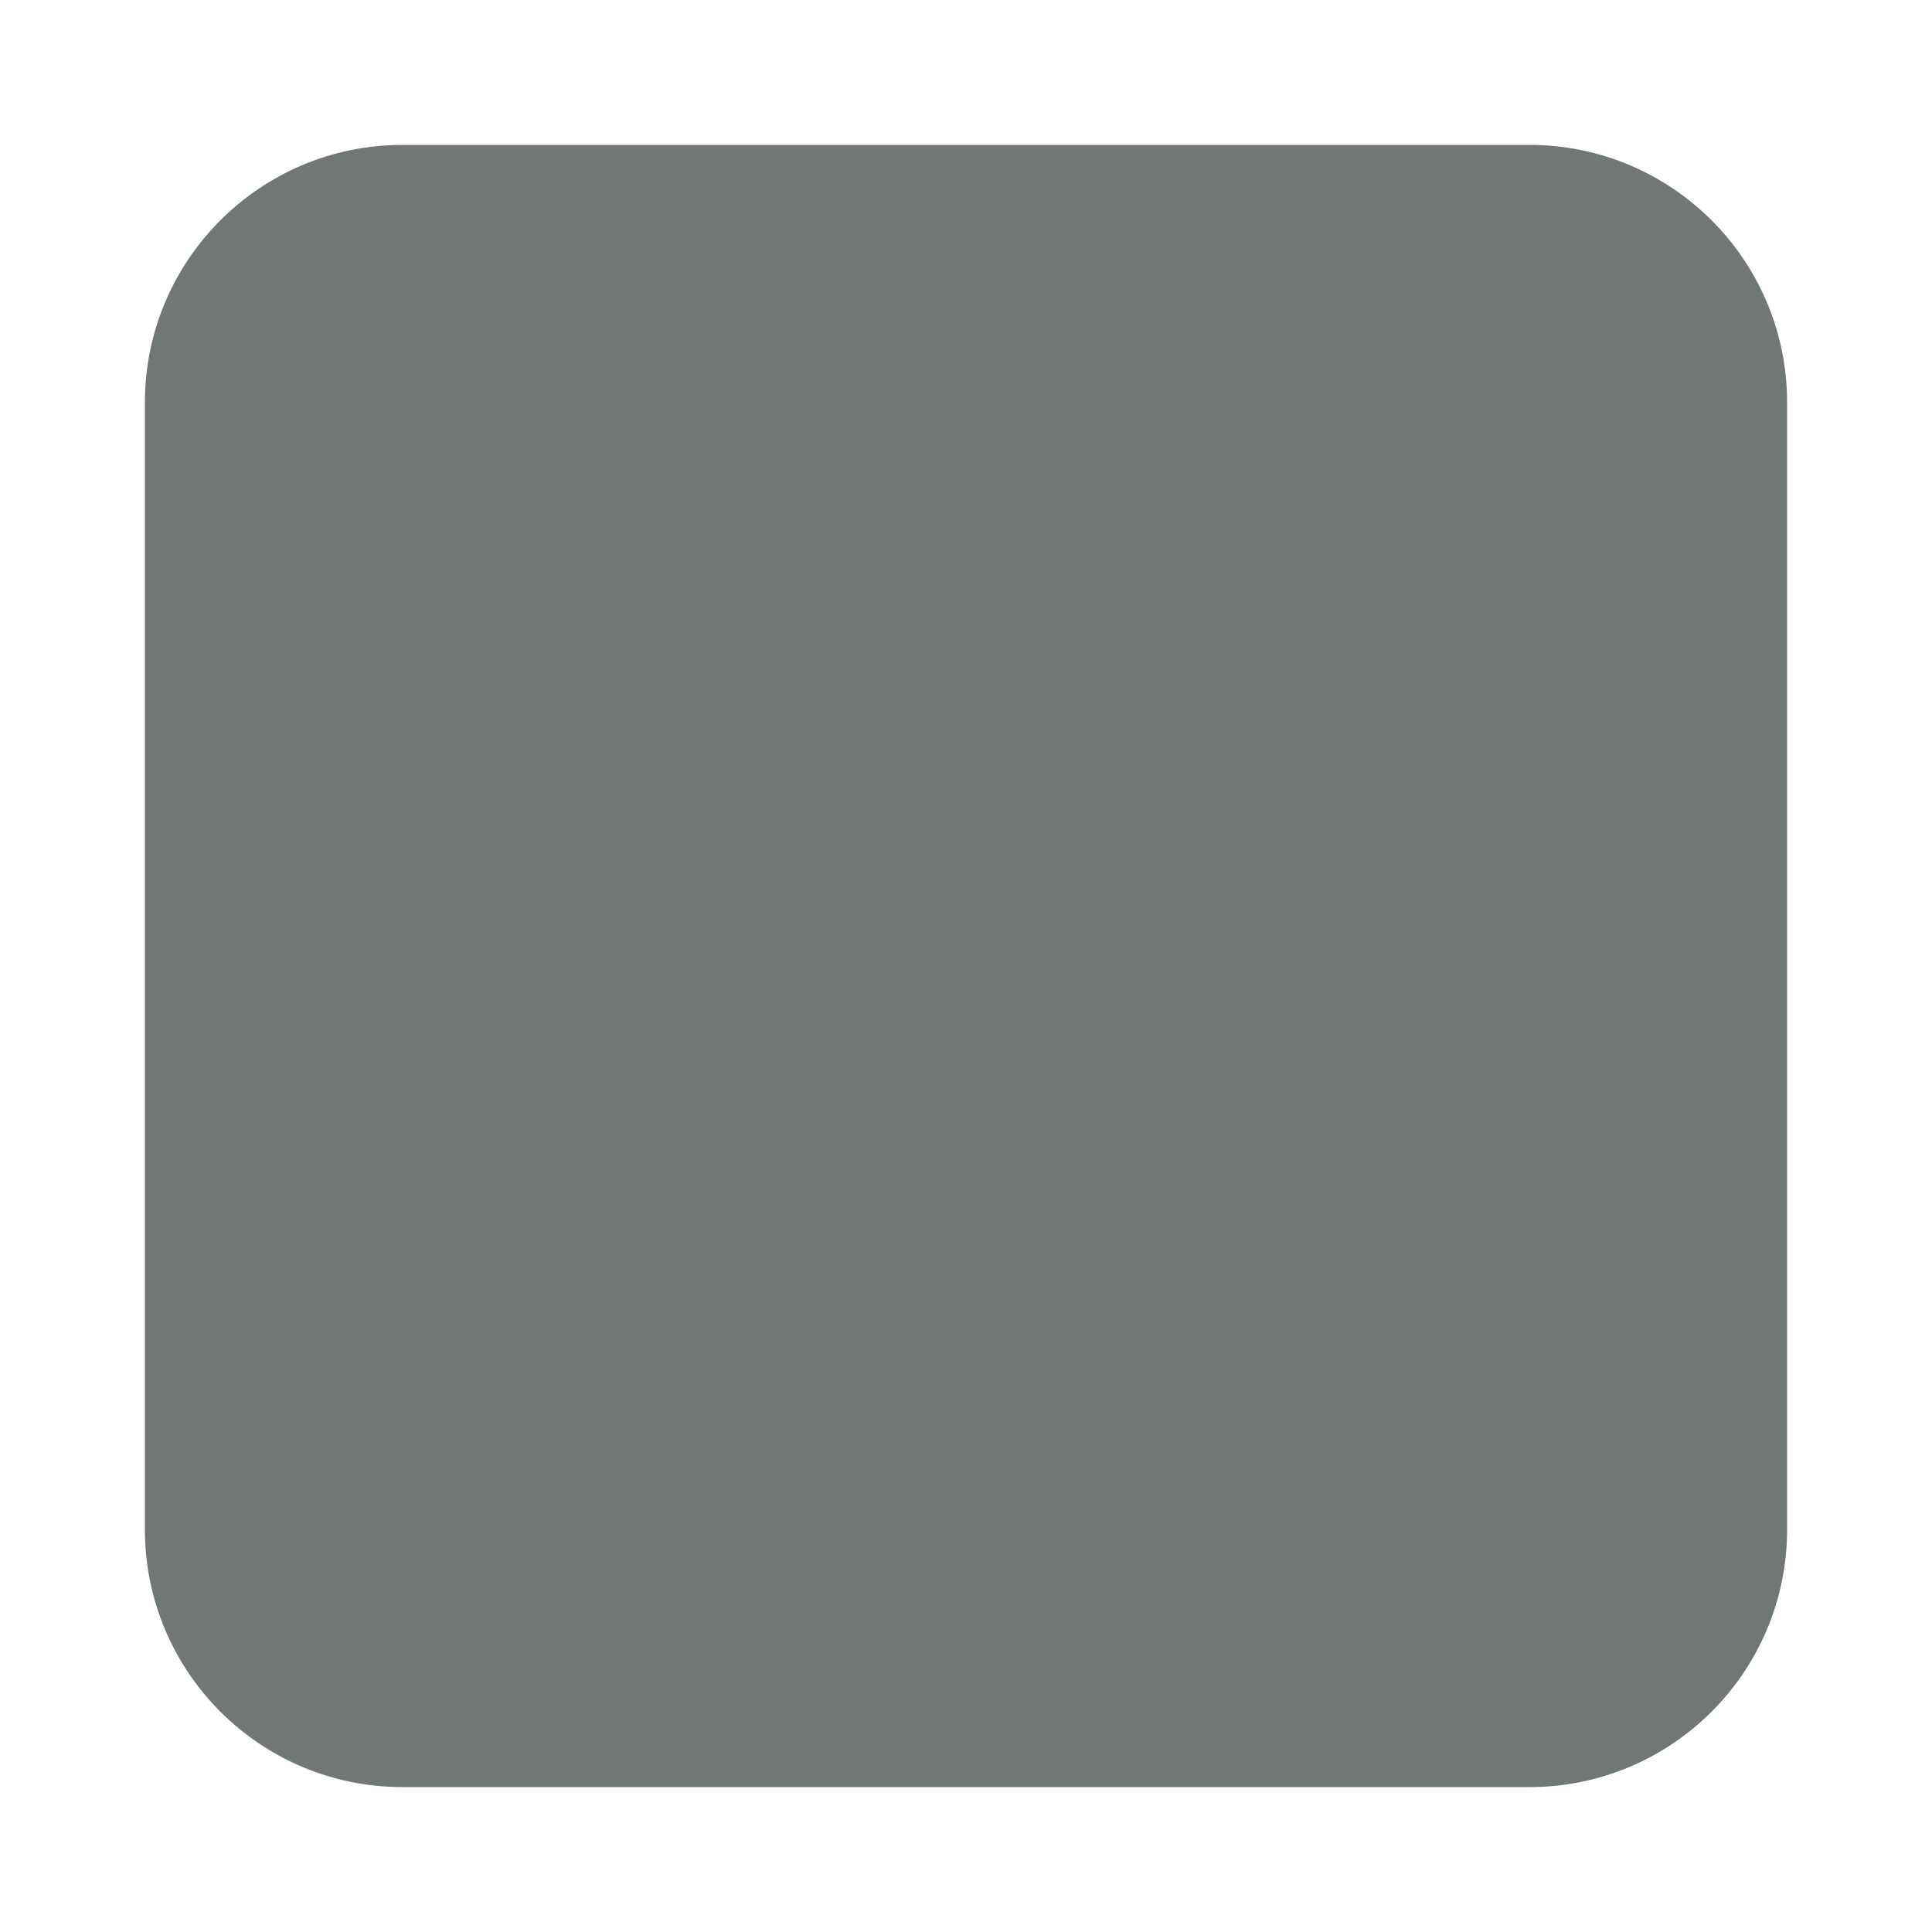
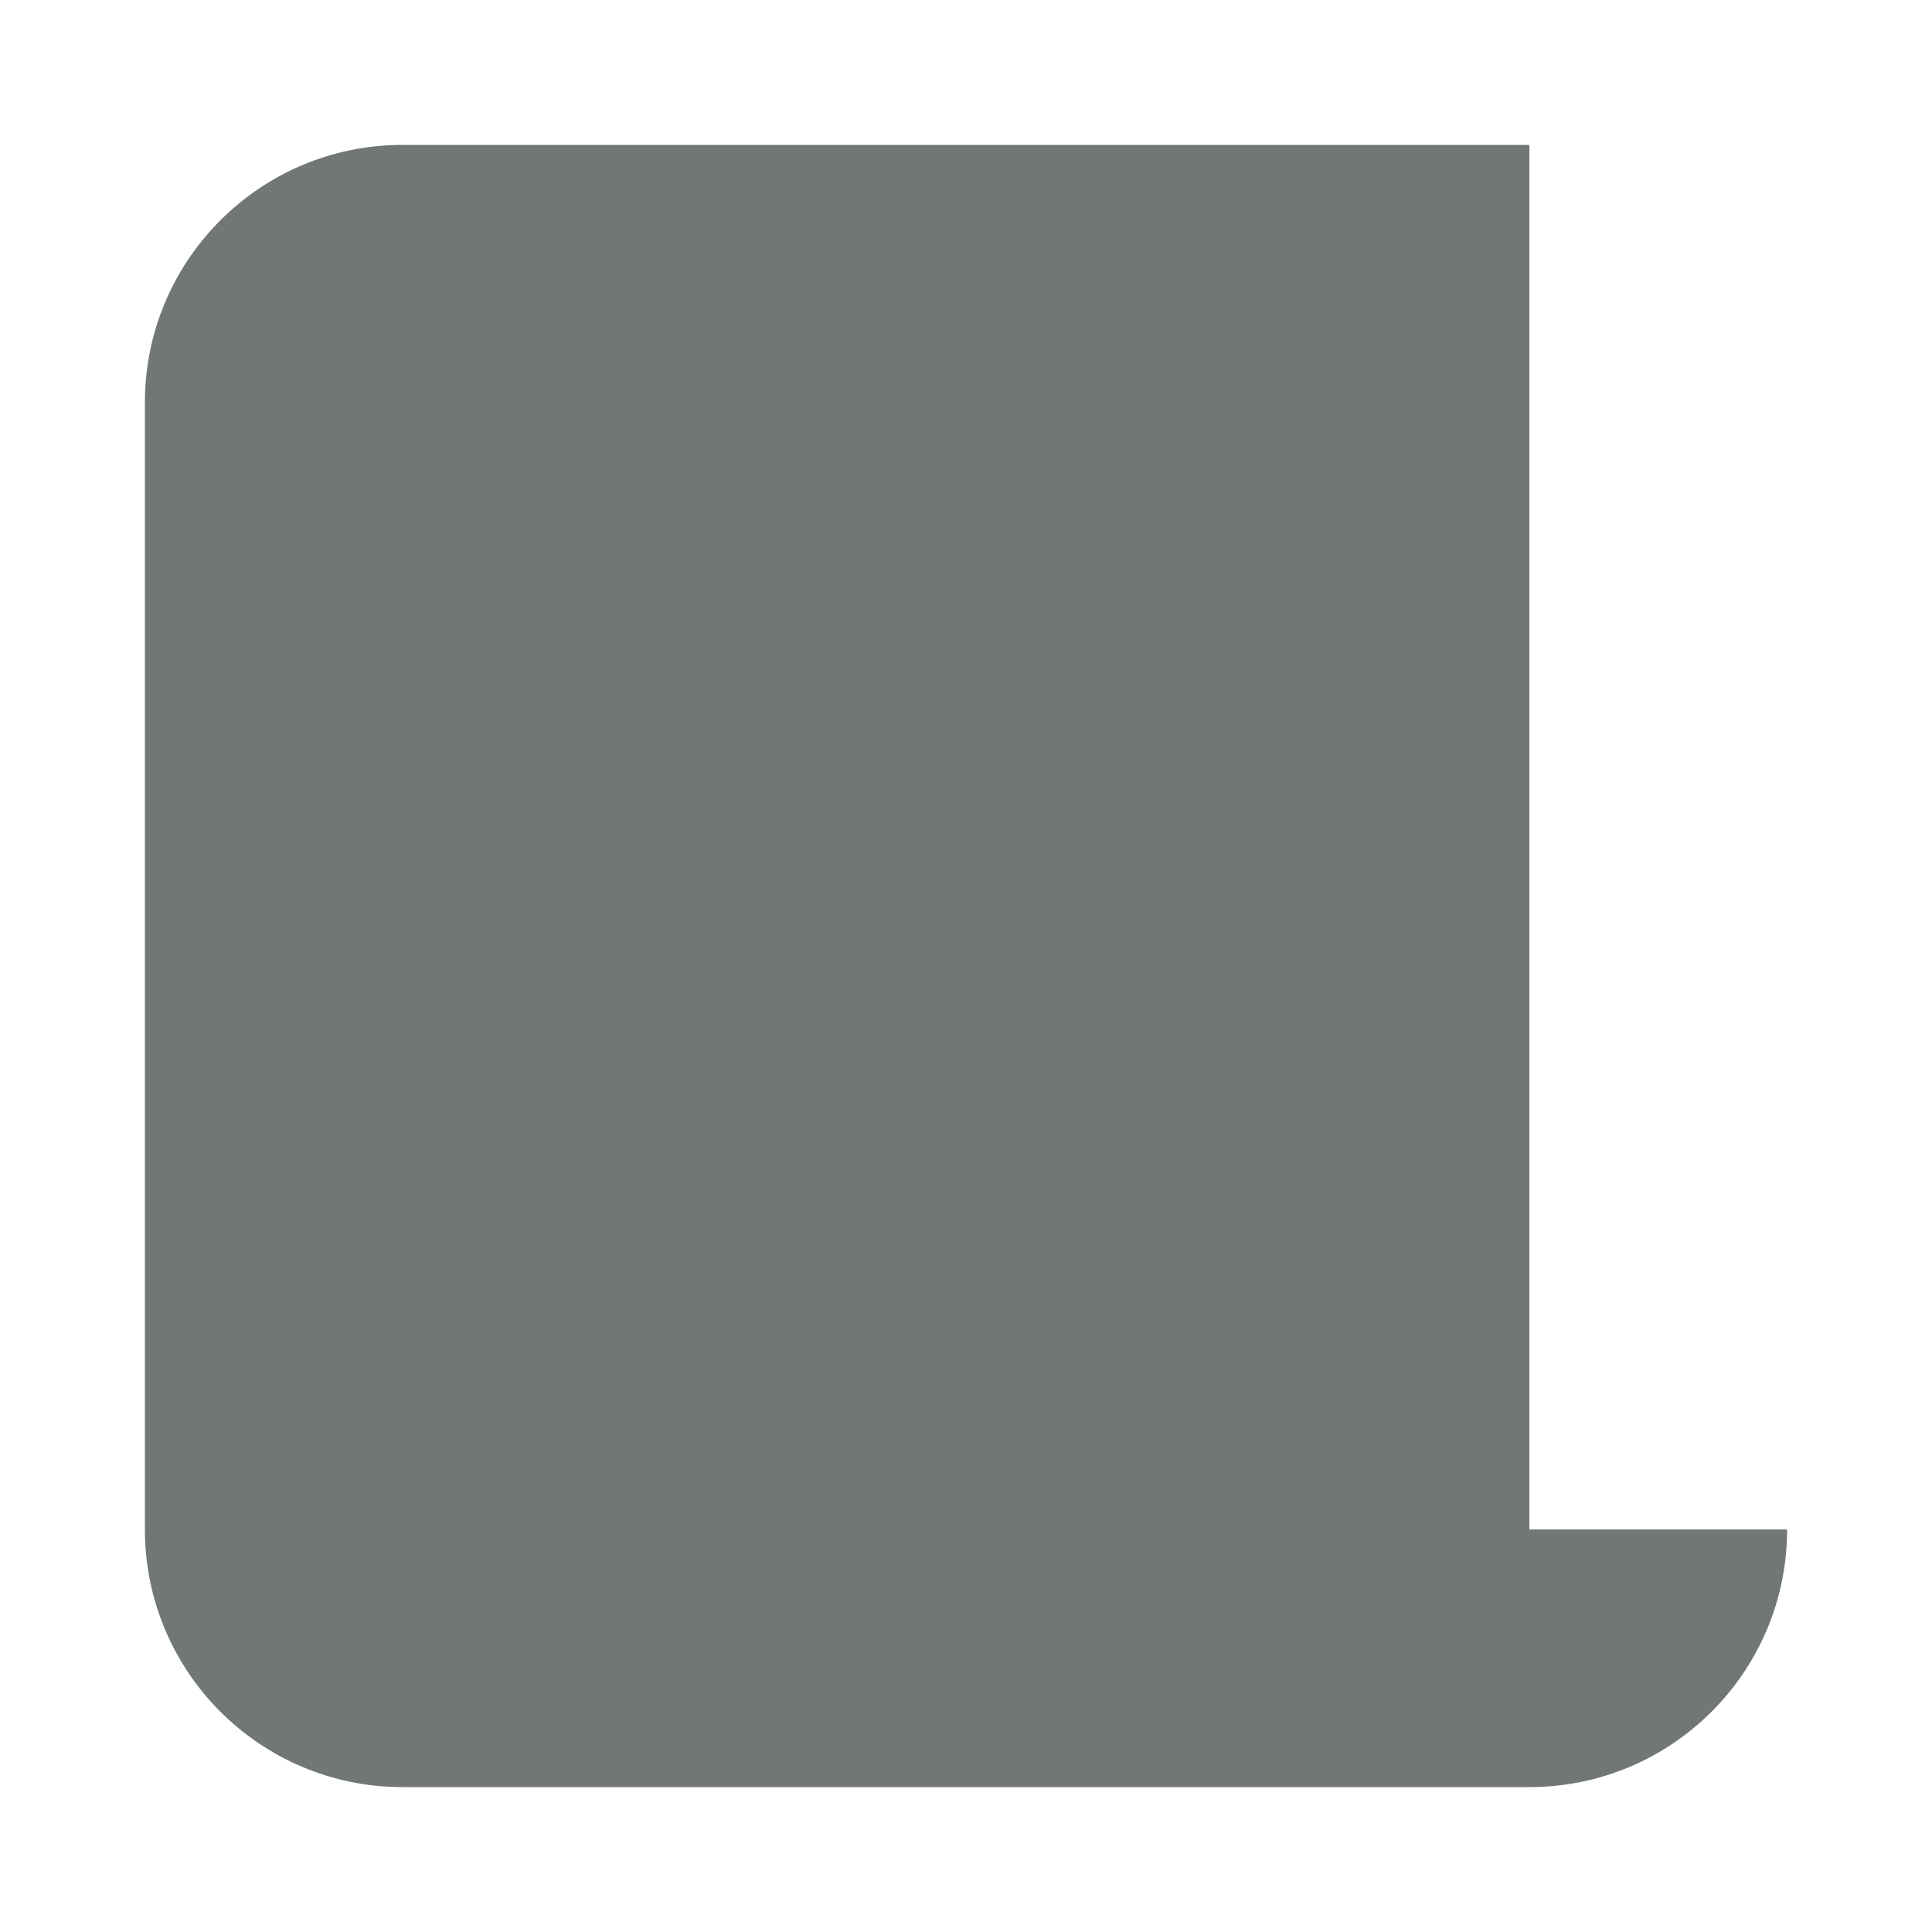
<svg xmlns="http://www.w3.org/2000/svg" version="1.1" id="Ebene_1" x="0px" y="0px" width="20px" height="20px" viewBox="0 0 20 20" enable-background="new 0 0 20 20" xml:space="preserve">
-   <path fill="#717776" d="M18.5,15.833c0,1.474-1.195,2.667-2.668,2.667H4.167c-1.473,0-2.667-1.193-2.667-2.667V4.167  C1.5,2.693,2.694,1.5,4.167,1.5h11.665c1.473,0,2.668,1.193,2.668,2.667V15.833z" />
+   <path fill="#717776" d="M18.5,15.833c0,1.474-1.195,2.667-2.668,2.667H4.167c-1.473,0-2.667-1.193-2.667-2.667V4.167  C1.5,2.693,2.694,1.5,4.167,1.5h11.665V15.833z" />
</svg>